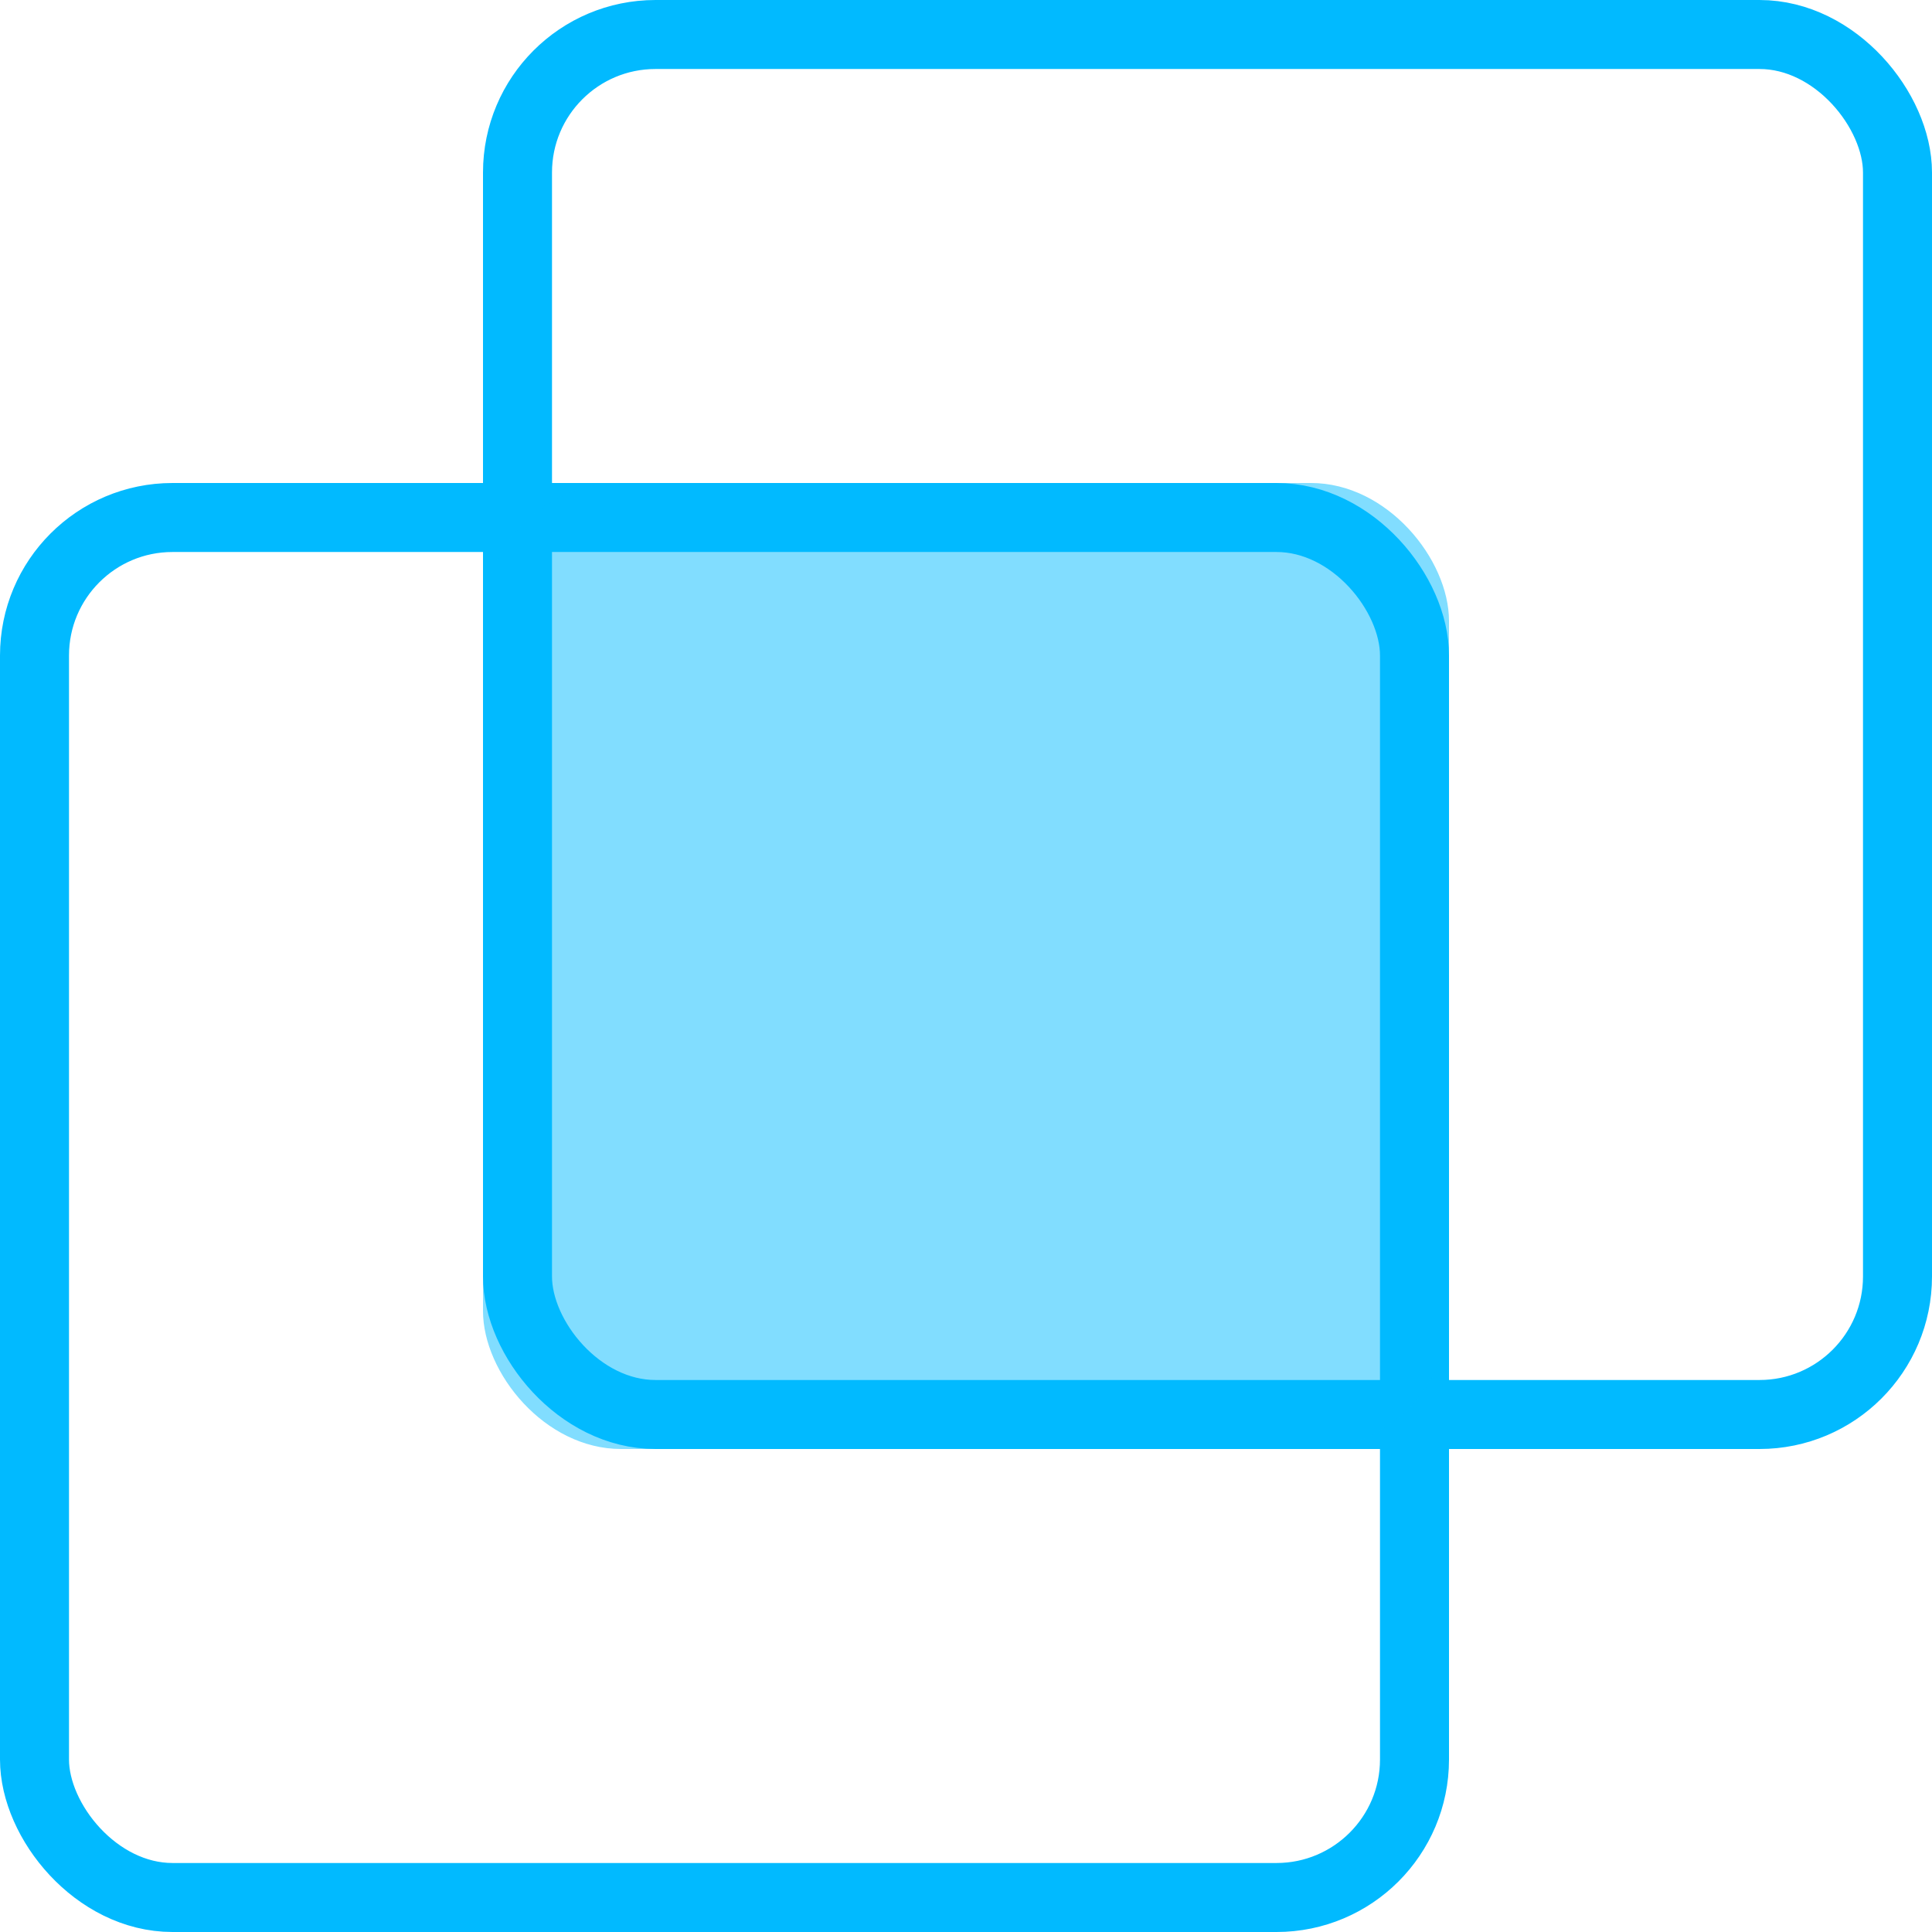
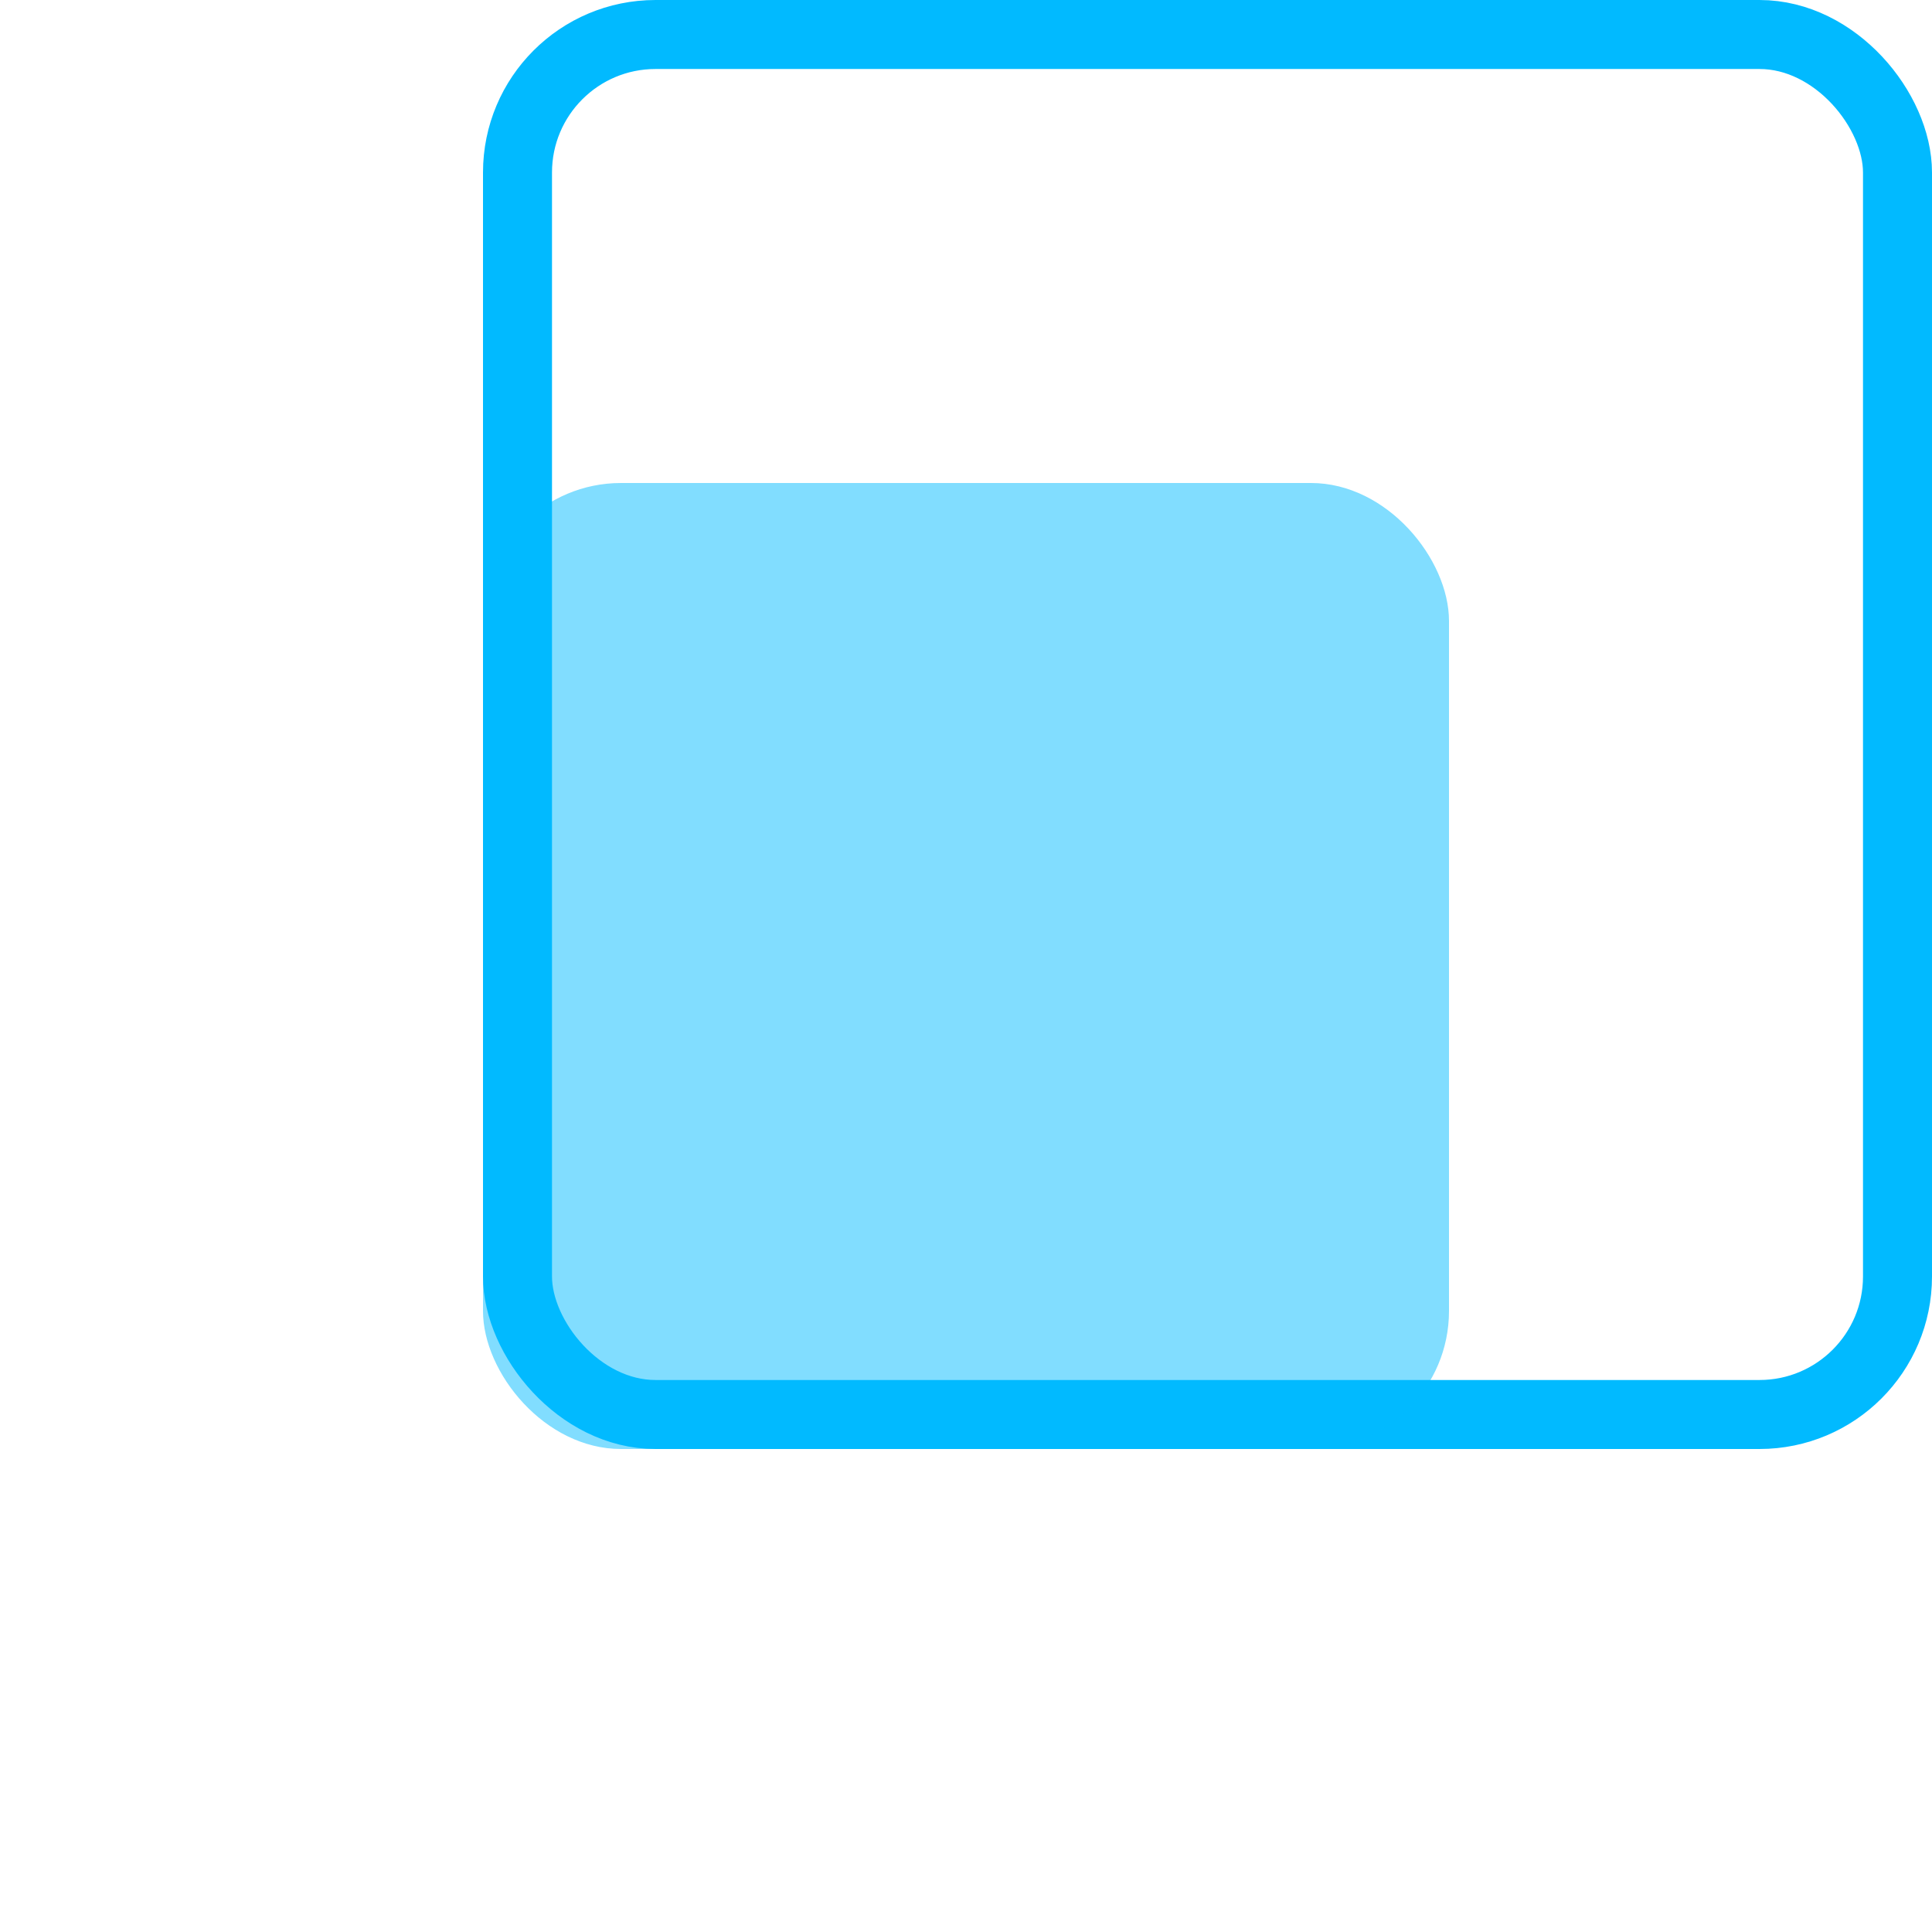
<svg xmlns="http://www.w3.org/2000/svg" width="28px" height="28px" viewBox="0 0 28 28" version="1.1">
  <title>编组 12</title>
  <g id="1207-官网设计稿" stroke="none" stroke-width="1" fill="none" fill-rule="evenodd">
    <g id="案例-电商行业（0109）" transform="translate(-387, -988)">
      <g id="编组-12" transform="translate(387, 988)">
        <rect id="矩形备份" stroke="#01BAFF" x="7.5" y="0.5" width="20" height="20" rx="2" />
-         <rect id="矩形" stroke="#01BAFF" x="0.5" y="7.5" width="20" height="20" rx="2" />
        <rect id="矩形" fill="#01BAFF" opacity="0.493" x="7" y="7" width="14" height="14" rx="2" />
      </g>
    </g>
  </g>
</svg>